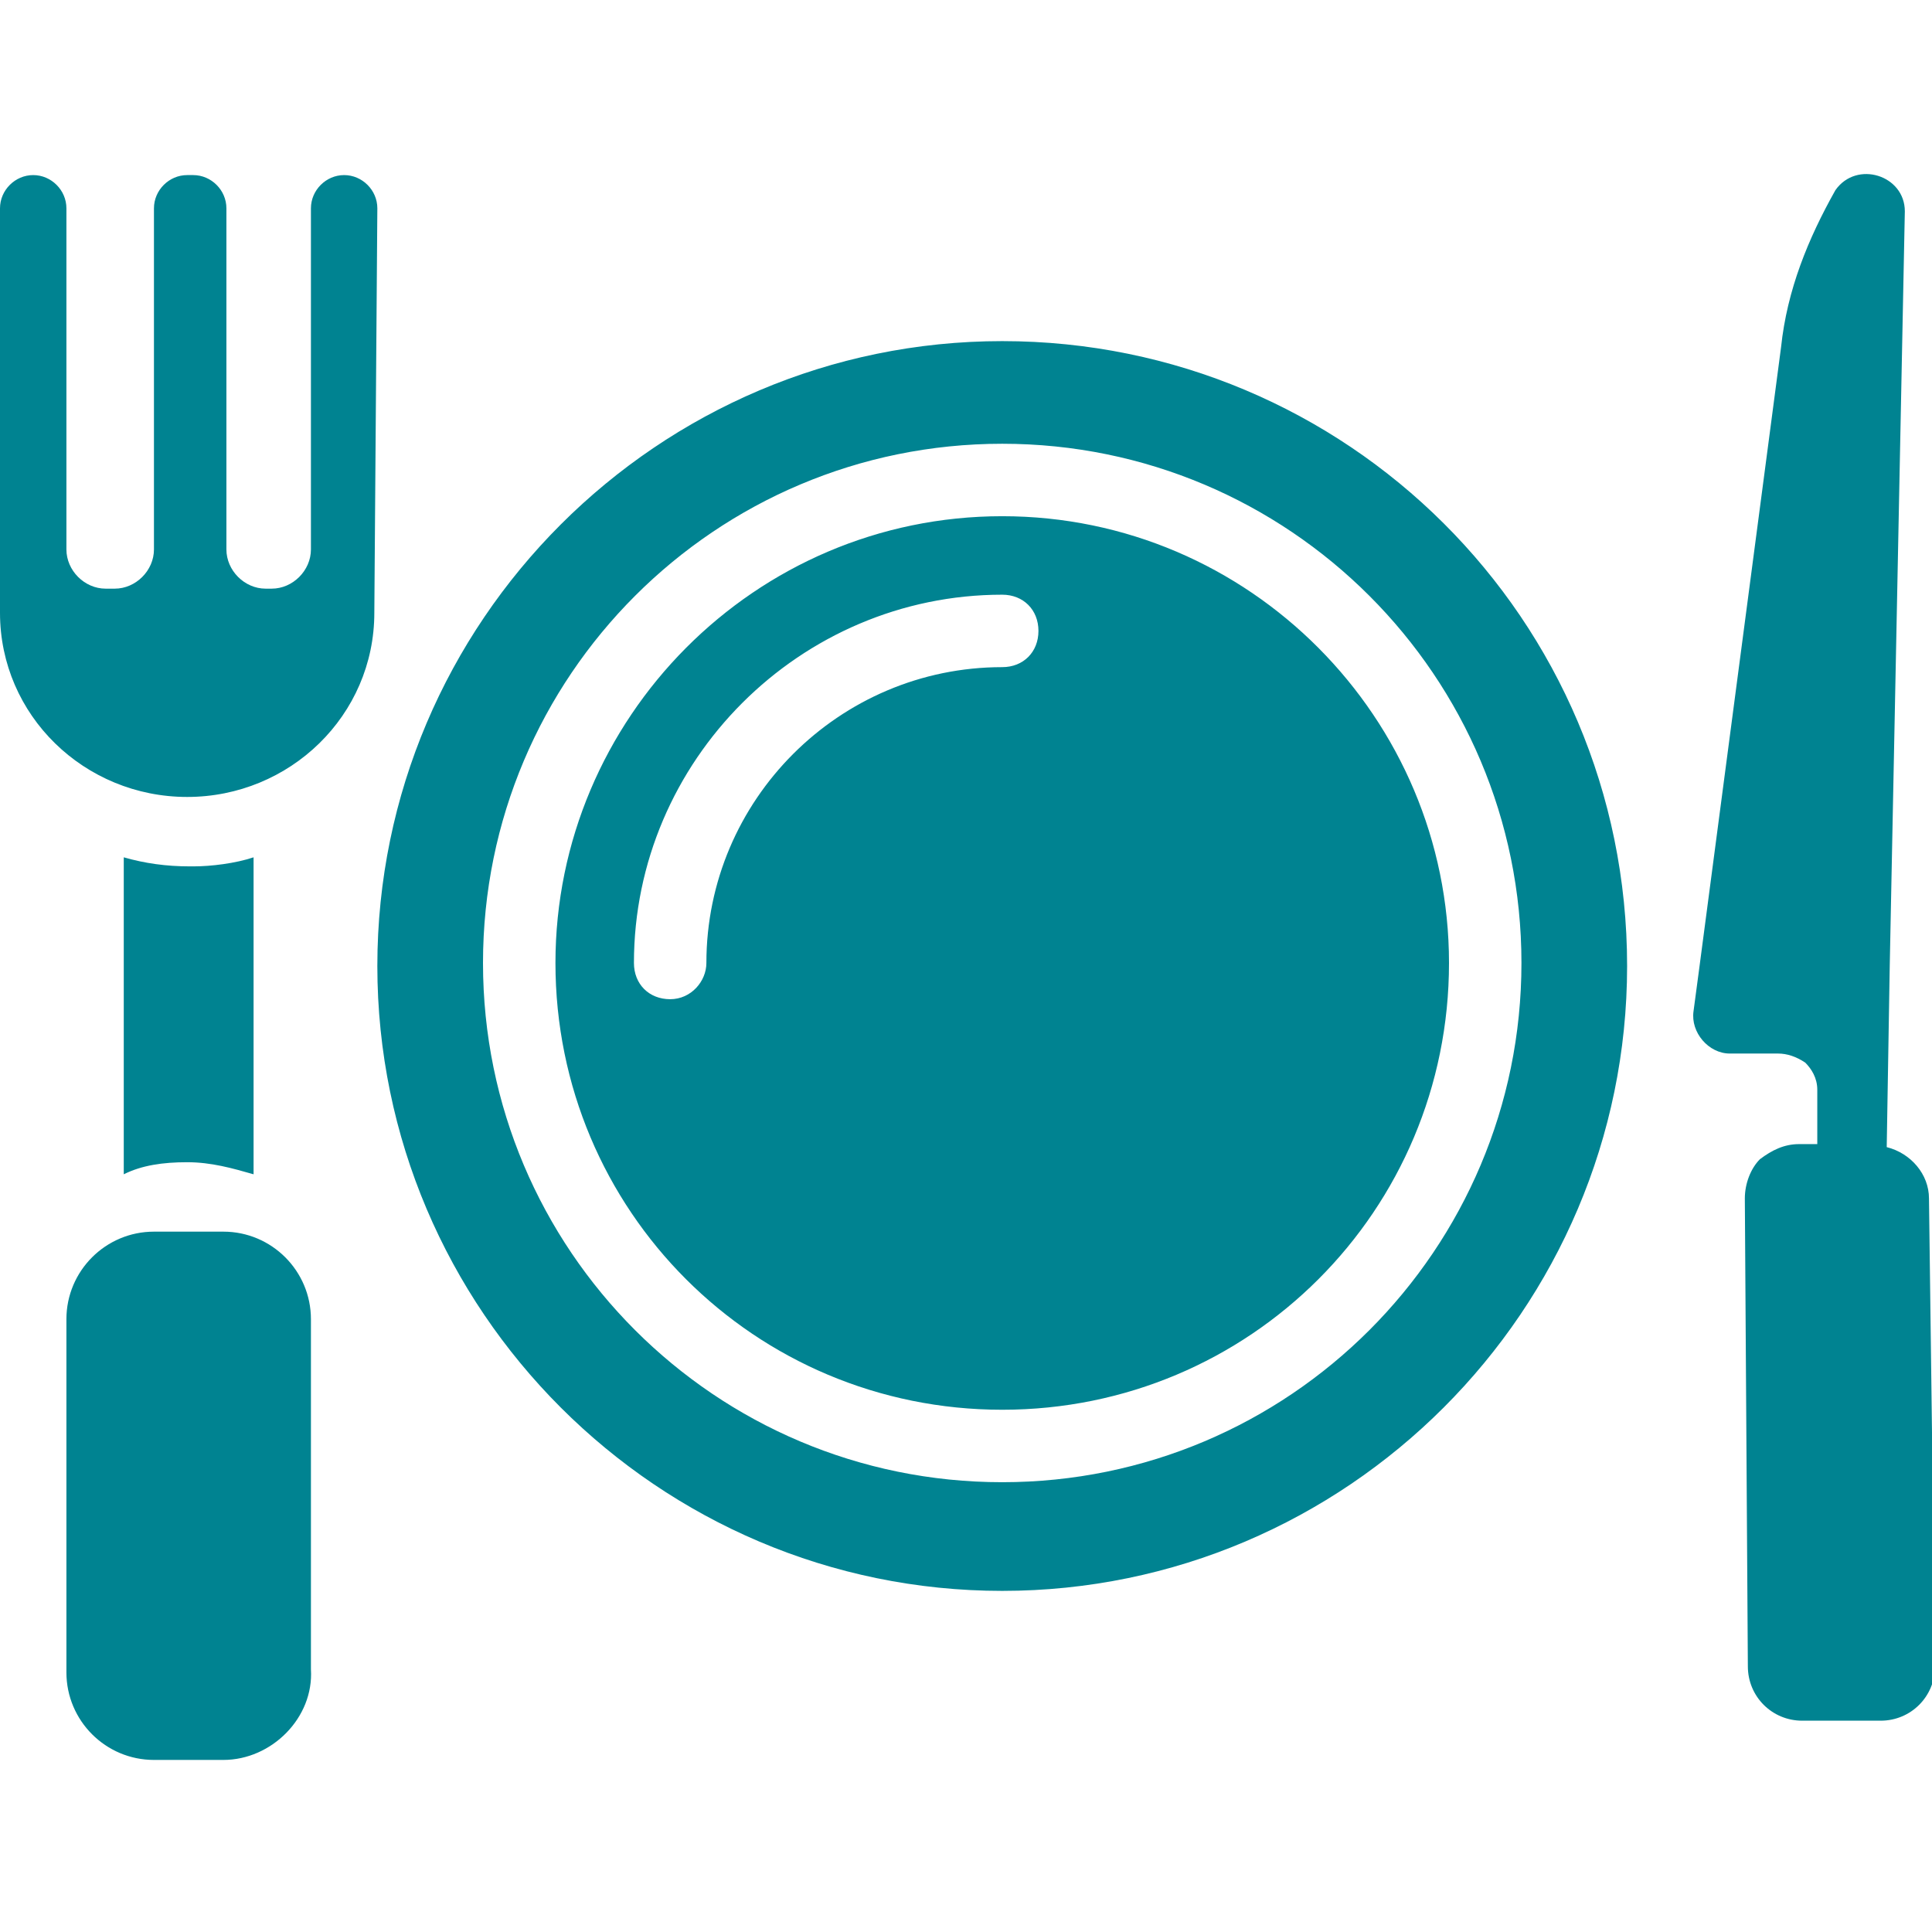
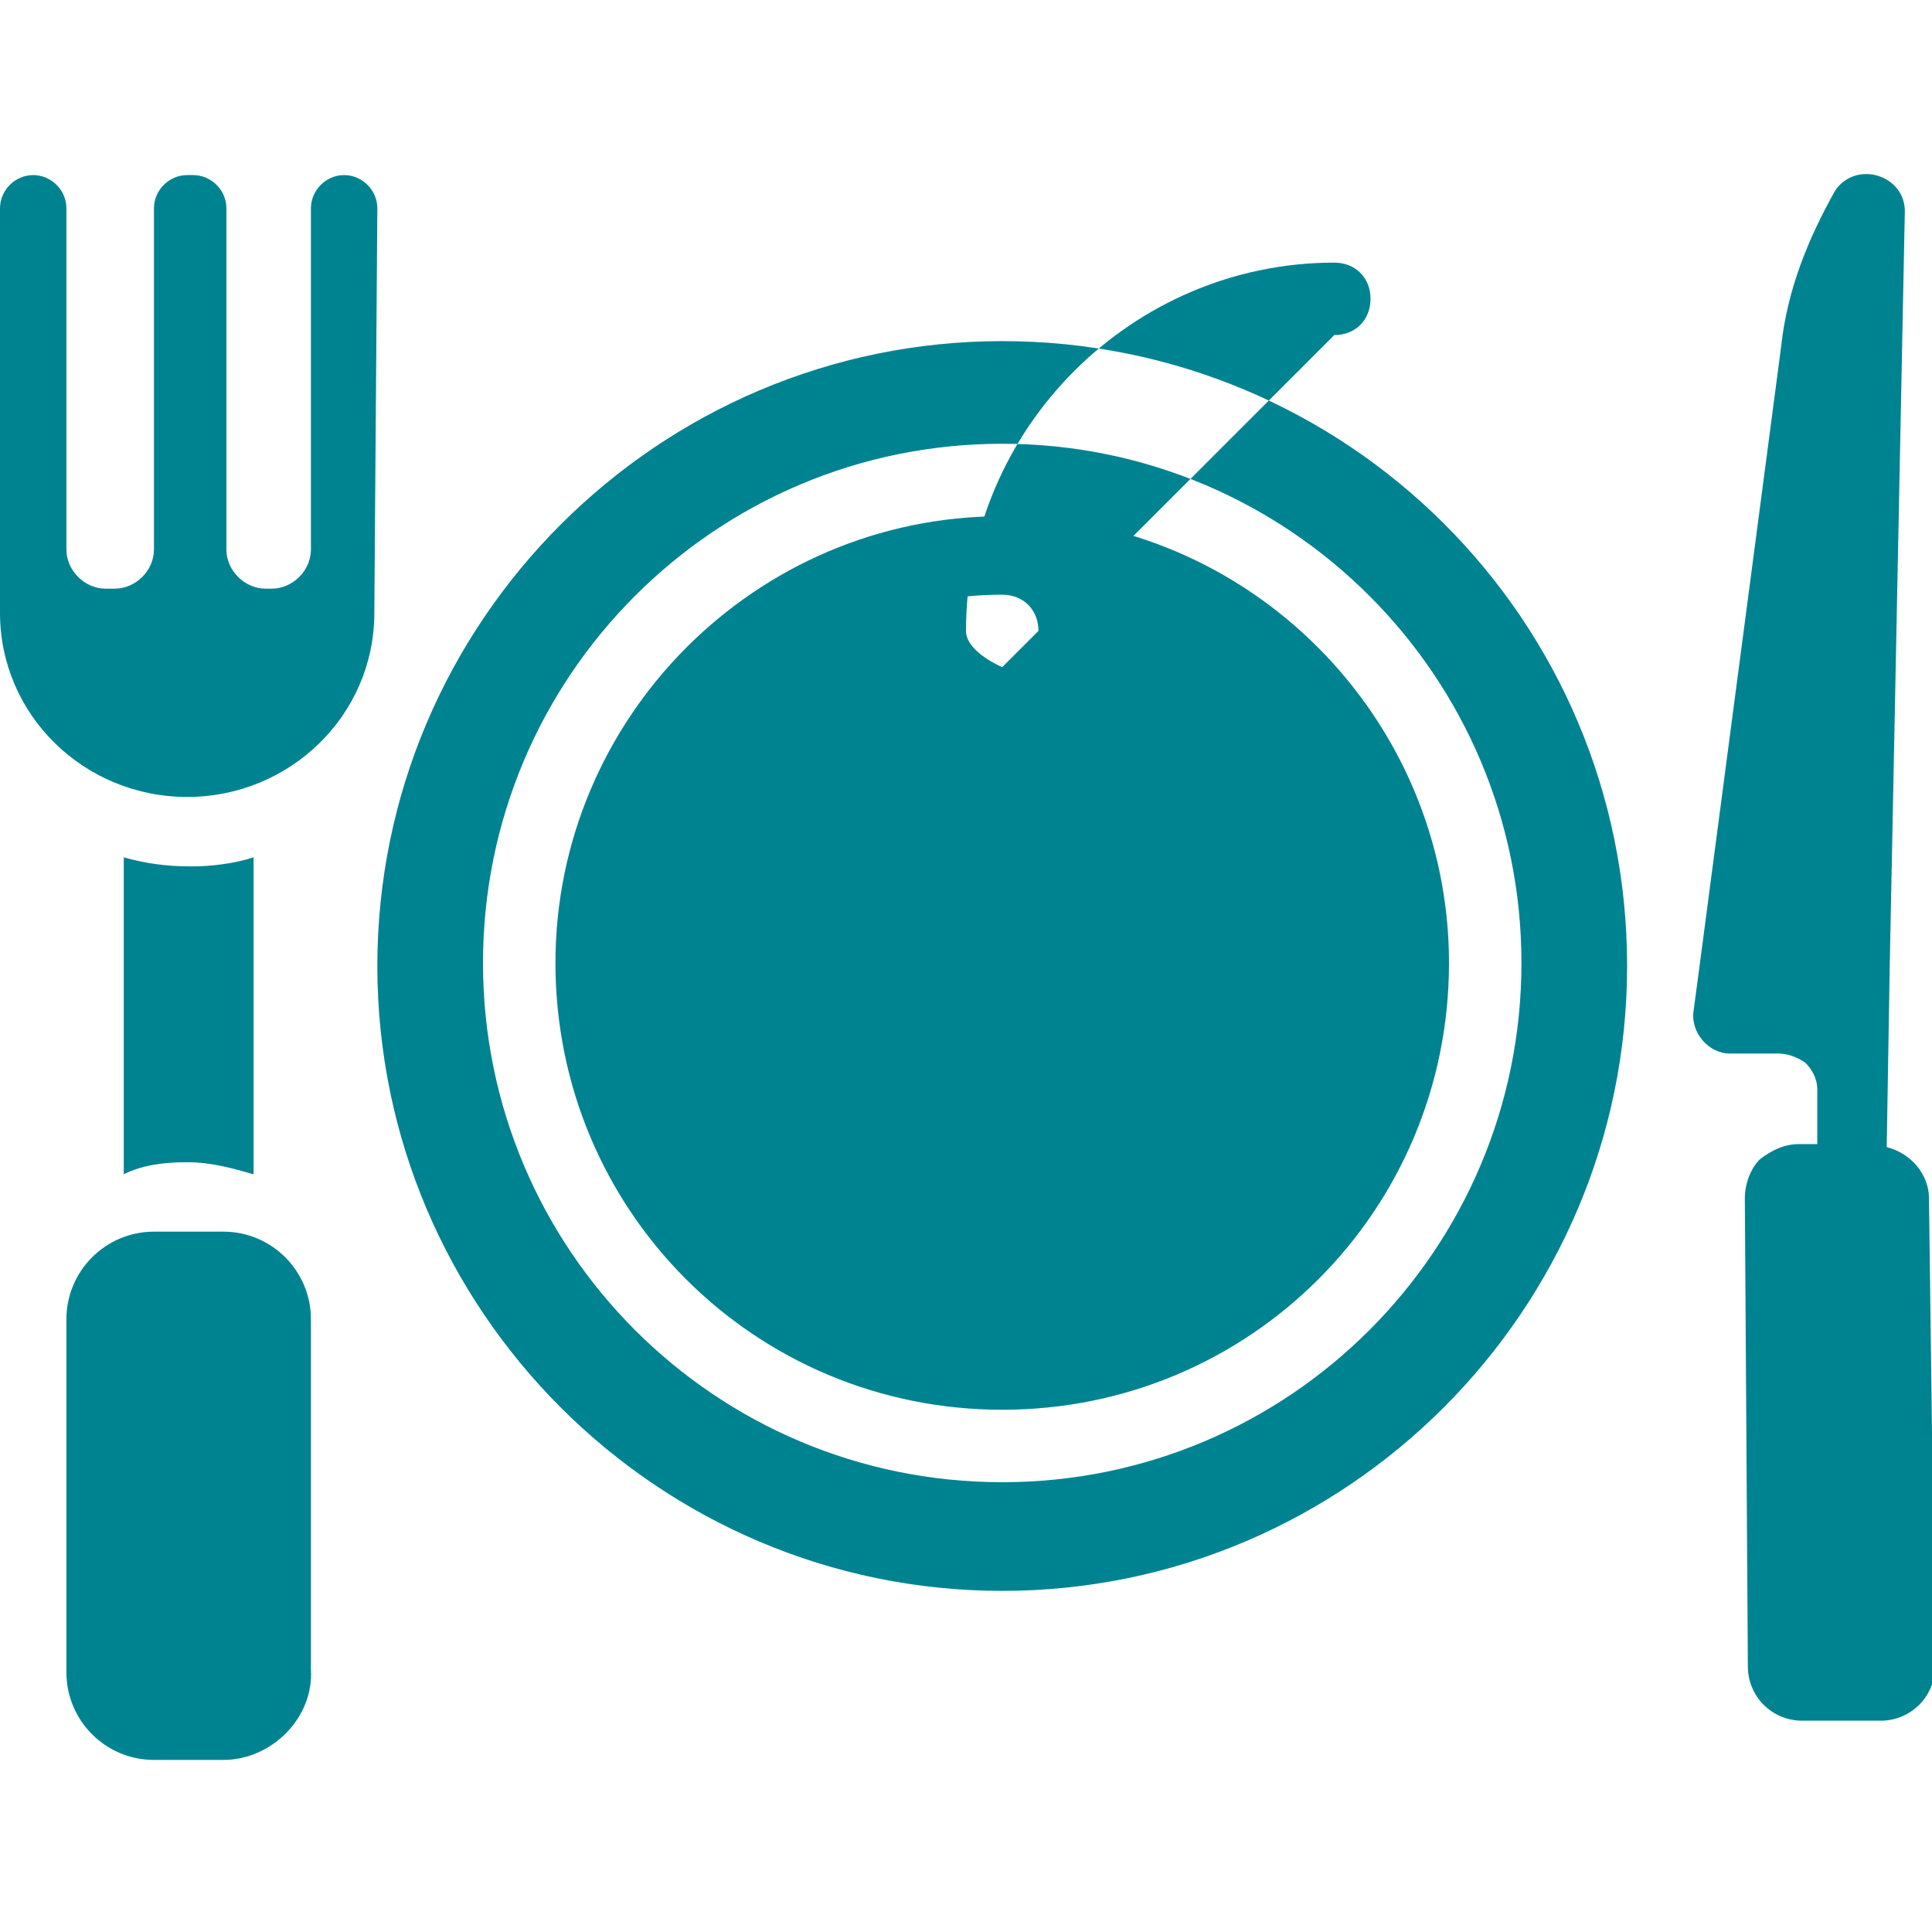
<svg xmlns="http://www.w3.org/2000/svg" version="1.1" width="32" height="32" x="0" y="0" viewBox="0 0 64 64" style="enable-background:new 0 0 512 512" xml:space="preserve" class="">
  <g>
-     <path d="M63.9 39.7c0-.8-.6-1.5-1.4-1.7l.1-6 .5-25c0-1.2-1.6-1.7-2.3-.7-.9 1.6-1.6 3.3-1.8 5.2L56.3 32l-.2 1.5c-.1.7.5 1.4 1.2 1.4h1.6c.3 0 .6.1.9.3.2.2.4.5.4.9v1.8h-.6c-.5 0-.9.2-1.3.5-.3.3-.5.8-.5 1.3l.1 15.5c0 1 .8 1.8 1.8 1.8v1.2V57h2.6c1 0 1.8-.8 1.8-1.8zM33.2 17.1c-8.2 0-14.8 6.7-14.8 14.8 0 8.2 6.6 14.8 14.8 14.8S48 40.1 48 31.9c0-8.1-6.6-14.8-14.8-14.8zm0 5c-5.4 0-9.8 4.4-9.8 9.8 0 .6-.5 1.2-1.2 1.2s-1.2-.5-1.2-1.2c0-6.7 5.5-12.2 12.2-12.2.7 0 1.2.5 1.2 1.2s-.5 1.2-1.2 1.2zm0-5c-8.2 0-14.8 6.7-14.8 14.8 0 8.2 6.6 14.8 14.8 14.8S48 40.1 48 31.9c0-8.1-6.6-14.8-14.8-14.8zm0 5c-5.4 0-9.8 4.4-9.8 9.8 0 .6-.5 1.2-1.2 1.2s-1.2-.5-1.2-1.2c0-6.7 5.5-12.2 12.2-12.2.7 0 1.2.5 1.2 1.2s-.5 1.2-1.2 1.2zm0-10.8c-11.4 0-20.7 9.3-20.7 20.7s9.3 20.7 20.7 20.7S53.9 43.4 53.9 32c0-11.5-9.3-20.7-20.7-20.7zm0 37.8c-9.5 0-17.2-7.7-17.2-17.2s7.7-17.2 17.2-17.2 17.2 7.7 17.2 17.2-7.7 17.2-17.2 17.2zm0-32c-8.2 0-14.8 6.7-14.8 14.8 0 8.2 6.6 14.8 14.8 14.8S48 40.1 48 31.9c0-8.1-6.6-14.8-14.8-14.8zm0 5c-5.4 0-9.8 4.4-9.8 9.8 0 .6-.5 1.2-1.2 1.2s-1.2-.5-1.2-1.2c0-6.7 5.5-12.2 12.2-12.2.7 0 1.2.5 1.2 1.2s-.5 1.2-1.2 1.2zM12.5 6.9l-.1 13.4c0 3.4-2.8 6.1-6.2 6.1-3.4 0-6.2-2.7-6.2-6.1V6.9c0-.6.5-1.1 1.1-1.1s1.1.5 1.1 1.1v11.3c0 .7.6 1.3 1.3 1.3h.3c.7 0 1.3-.6 1.3-1.3V6.9c0-.6.5-1.1 1.1-1.1h.2c.6 0 1.1.5 1.1 1.1v11.3c0 .7.6 1.3 1.3 1.3H9c.7 0 1.3-.6 1.3-1.3V6.9c0-.6.5-1.1 1.1-1.1s1.1.5 1.1 1.1zM7.4 58.3H5.1c-1.6 0-2.9-1.3-2.9-2.9V43.7c0-1.6 1.3-2.9 2.9-2.9h2.3c1.6 0 2.9 1.3 2.9 2.9v11.6c.1 1.6-1.3 3-2.9 3zM8.4 28.4v10.5c-.7-.2-1.4-.4-2.2-.4s-1.5.1-2.1.4V28.4c.7.2 1.4.3 2.2.3h.1c.6 0 1.4-.1 2-.3z" fill="#008391" opacity="1" data-original="#000000" class="" />
+     <path d="M63.9 39.7c0-.8-.6-1.5-1.4-1.7l.1-6 .5-25c0-1.2-1.6-1.7-2.3-.7-.9 1.6-1.6 3.3-1.8 5.2L56.3 32l-.2 1.5c-.1.7.5 1.4 1.2 1.4h1.6c.3 0 .6.1.9.3.2.2.4.5.4.9v1.8h-.6c-.5 0-.9.2-1.3.5-.3.3-.5.8-.5 1.3l.1 15.5c0 1 .8 1.8 1.8 1.8v1.2V57h2.6c1 0 1.8-.8 1.8-1.8zM33.2 17.1c-8.2 0-14.8 6.7-14.8 14.8 0 8.2 6.6 14.8 14.8 14.8S48 40.1 48 31.9c0-8.1-6.6-14.8-14.8-14.8zm0 5c-5.4 0-9.8 4.4-9.8 9.8 0 .6-.5 1.2-1.2 1.2s-1.2-.5-1.2-1.2c0-6.7 5.5-12.2 12.2-12.2.7 0 1.2.5 1.2 1.2s-.5 1.2-1.2 1.2zm0-5c-8.2 0-14.8 6.7-14.8 14.8 0 8.2 6.6 14.8 14.8 14.8S48 40.1 48 31.9c0-8.1-6.6-14.8-14.8-14.8zm0 5c-5.4 0-9.8 4.4-9.8 9.8 0 .6-.5 1.2-1.2 1.2s-1.2-.5-1.2-1.2c0-6.7 5.5-12.2 12.2-12.2.7 0 1.2.5 1.2 1.2s-.5 1.2-1.2 1.2zm0-10.8c-11.4 0-20.7 9.3-20.7 20.7s9.3 20.7 20.7 20.7S53.9 43.4 53.9 32c0-11.5-9.3-20.7-20.7-20.7zm0 37.8c-9.5 0-17.2-7.7-17.2-17.2s7.7-17.2 17.2-17.2 17.2 7.7 17.2 17.2-7.7 17.2-17.2 17.2zm0-32c-8.2 0-14.8 6.7-14.8 14.8 0 8.2 6.6 14.8 14.8 14.8S48 40.1 48 31.9c0-8.1-6.6-14.8-14.8-14.8zm0 5s-1.2-.5-1.2-1.2c0-6.7 5.5-12.2 12.2-12.2.7 0 1.2.5 1.2 1.2s-.5 1.2-1.2 1.2zM12.5 6.9l-.1 13.4c0 3.4-2.8 6.1-6.2 6.1-3.4 0-6.2-2.7-6.2-6.1V6.9c0-.6.5-1.1 1.1-1.1s1.1.5 1.1 1.1v11.3c0 .7.6 1.3 1.3 1.3h.3c.7 0 1.3-.6 1.3-1.3V6.9c0-.6.5-1.1 1.1-1.1h.2c.6 0 1.1.5 1.1 1.1v11.3c0 .7.6 1.3 1.3 1.3H9c.7 0 1.3-.6 1.3-1.3V6.9c0-.6.5-1.1 1.1-1.1s1.1.5 1.1 1.1zM7.4 58.3H5.1c-1.6 0-2.9-1.3-2.9-2.9V43.7c0-1.6 1.3-2.9 2.9-2.9h2.3c1.6 0 2.9 1.3 2.9 2.9v11.6c.1 1.6-1.3 3-2.9 3zM8.4 28.4v10.5c-.7-.2-1.4-.4-2.2-.4s-1.5.1-2.1.4V28.4c.7.2 1.4.3 2.2.3h.1c.6 0 1.4-.1 2-.3z" fill="#008391" opacity="1" data-original="#000000" class="" />
  </g>
</svg>